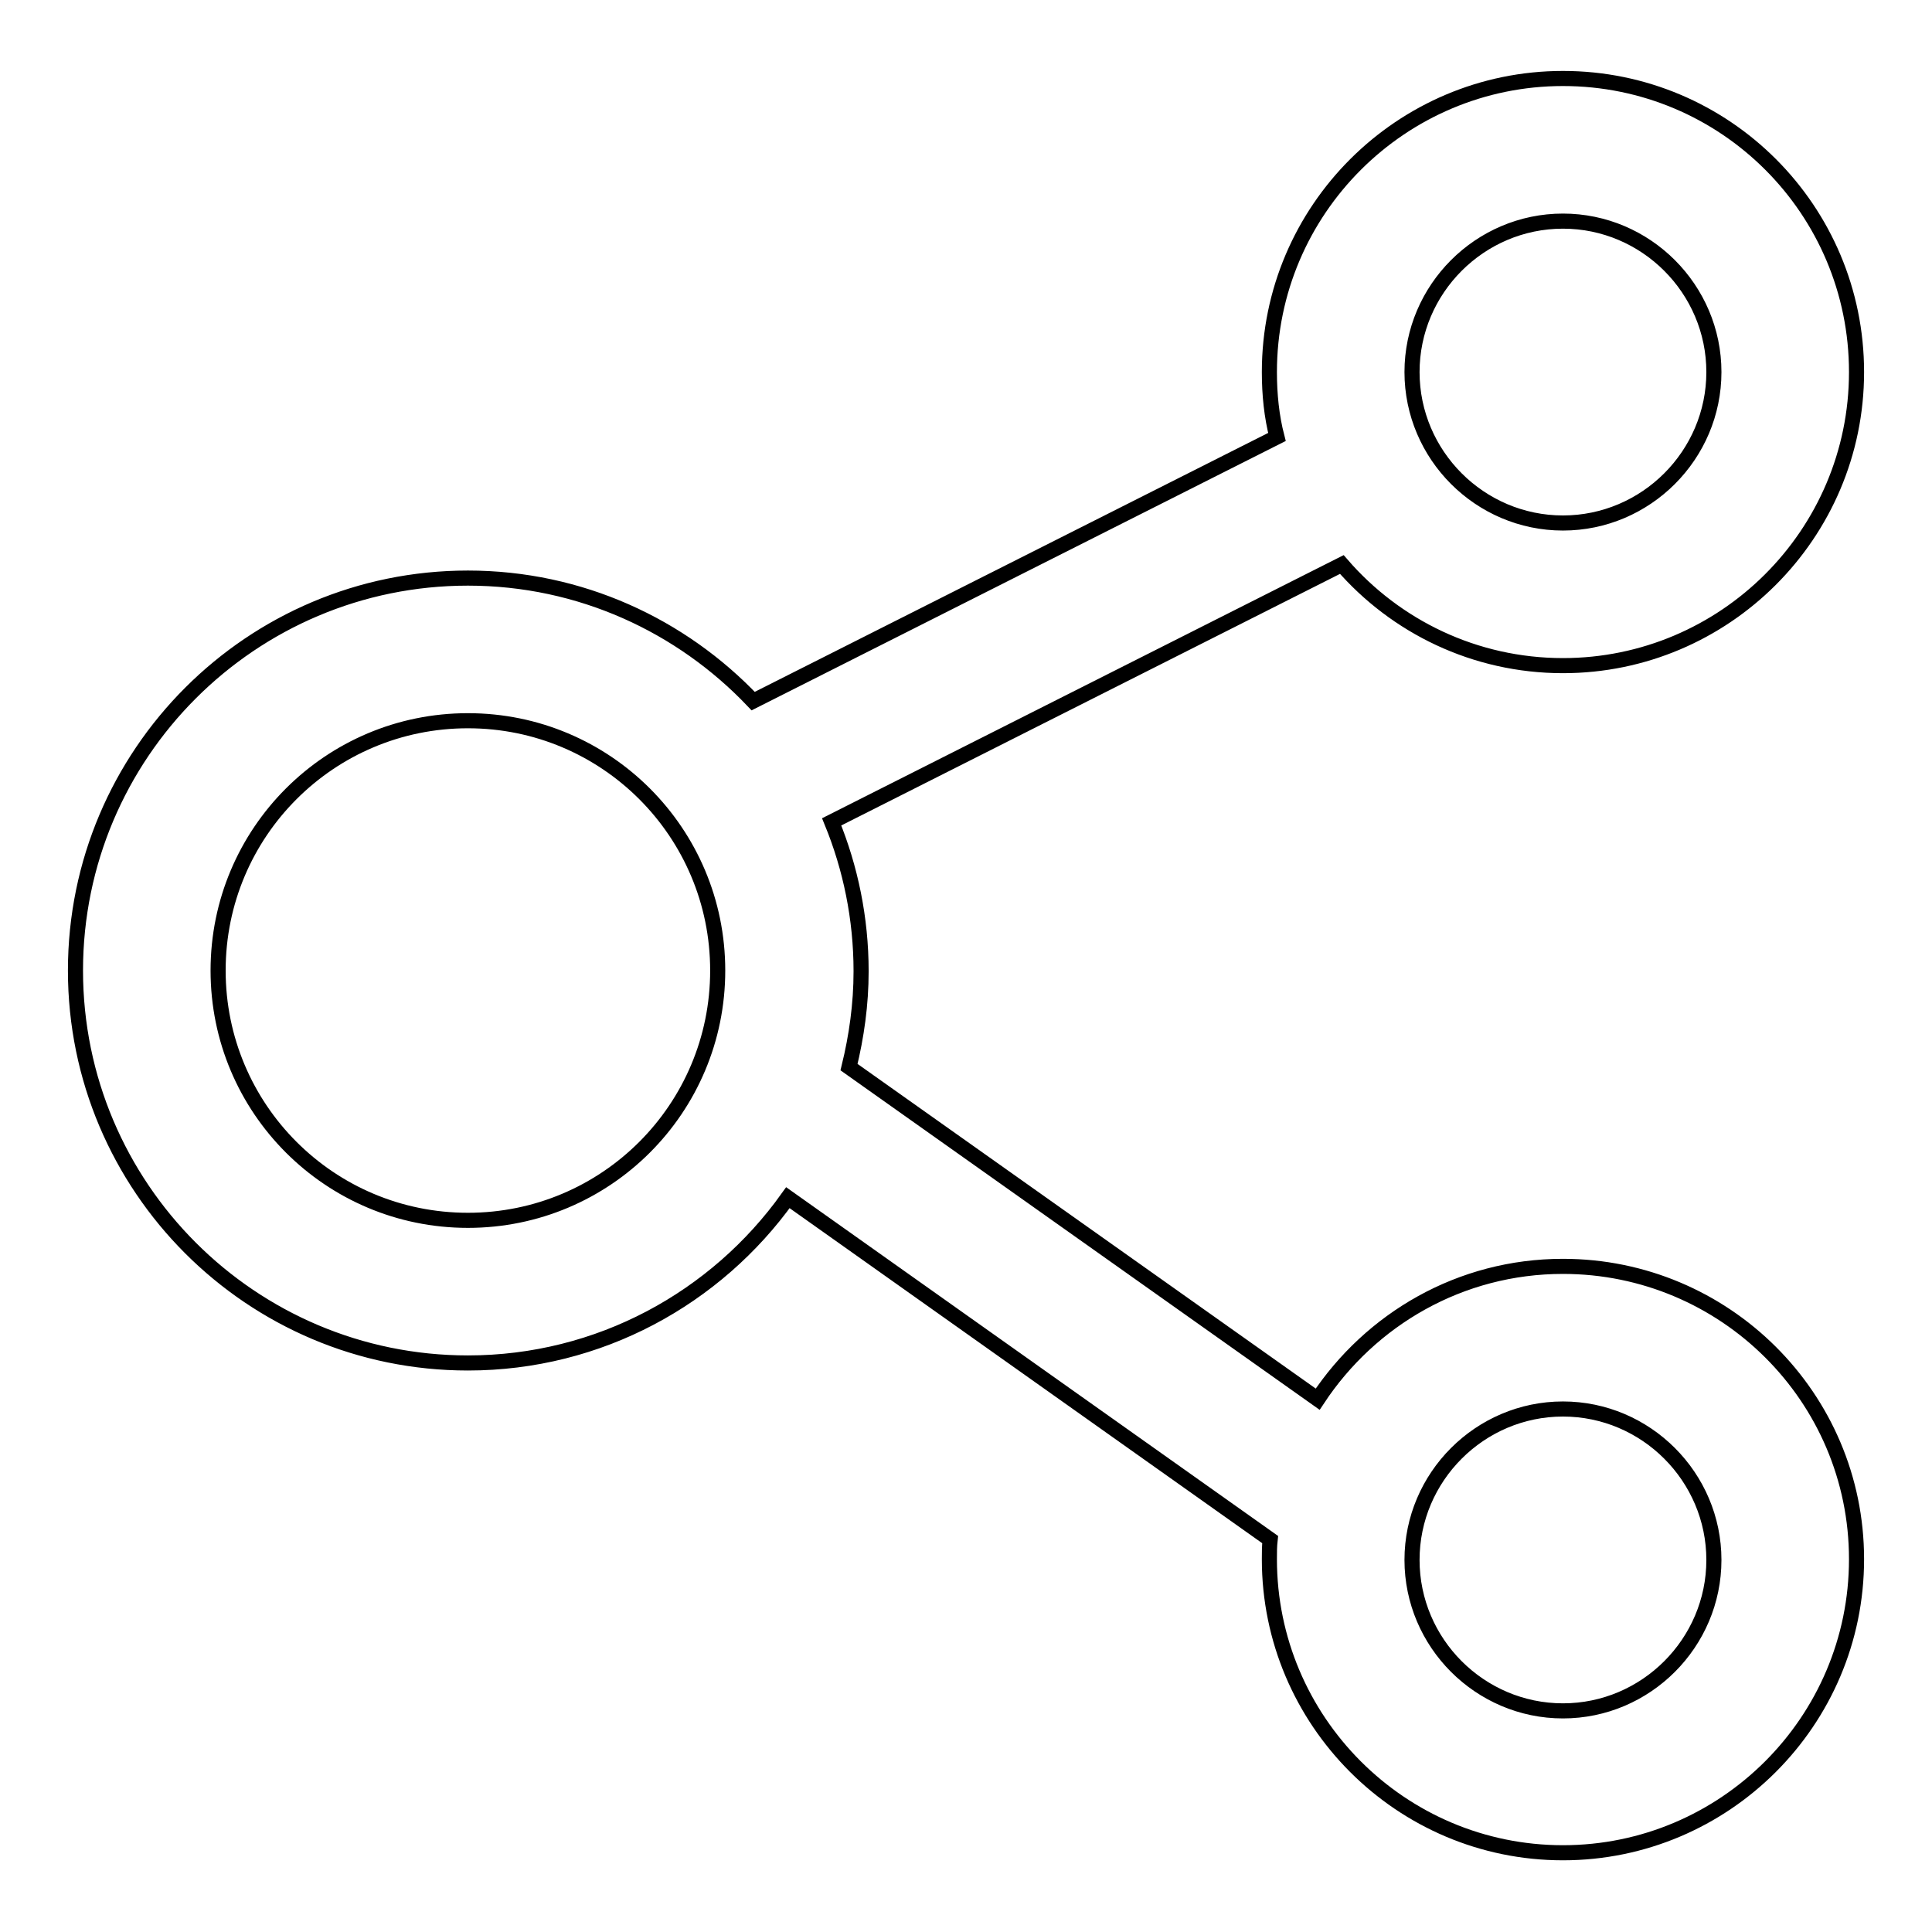
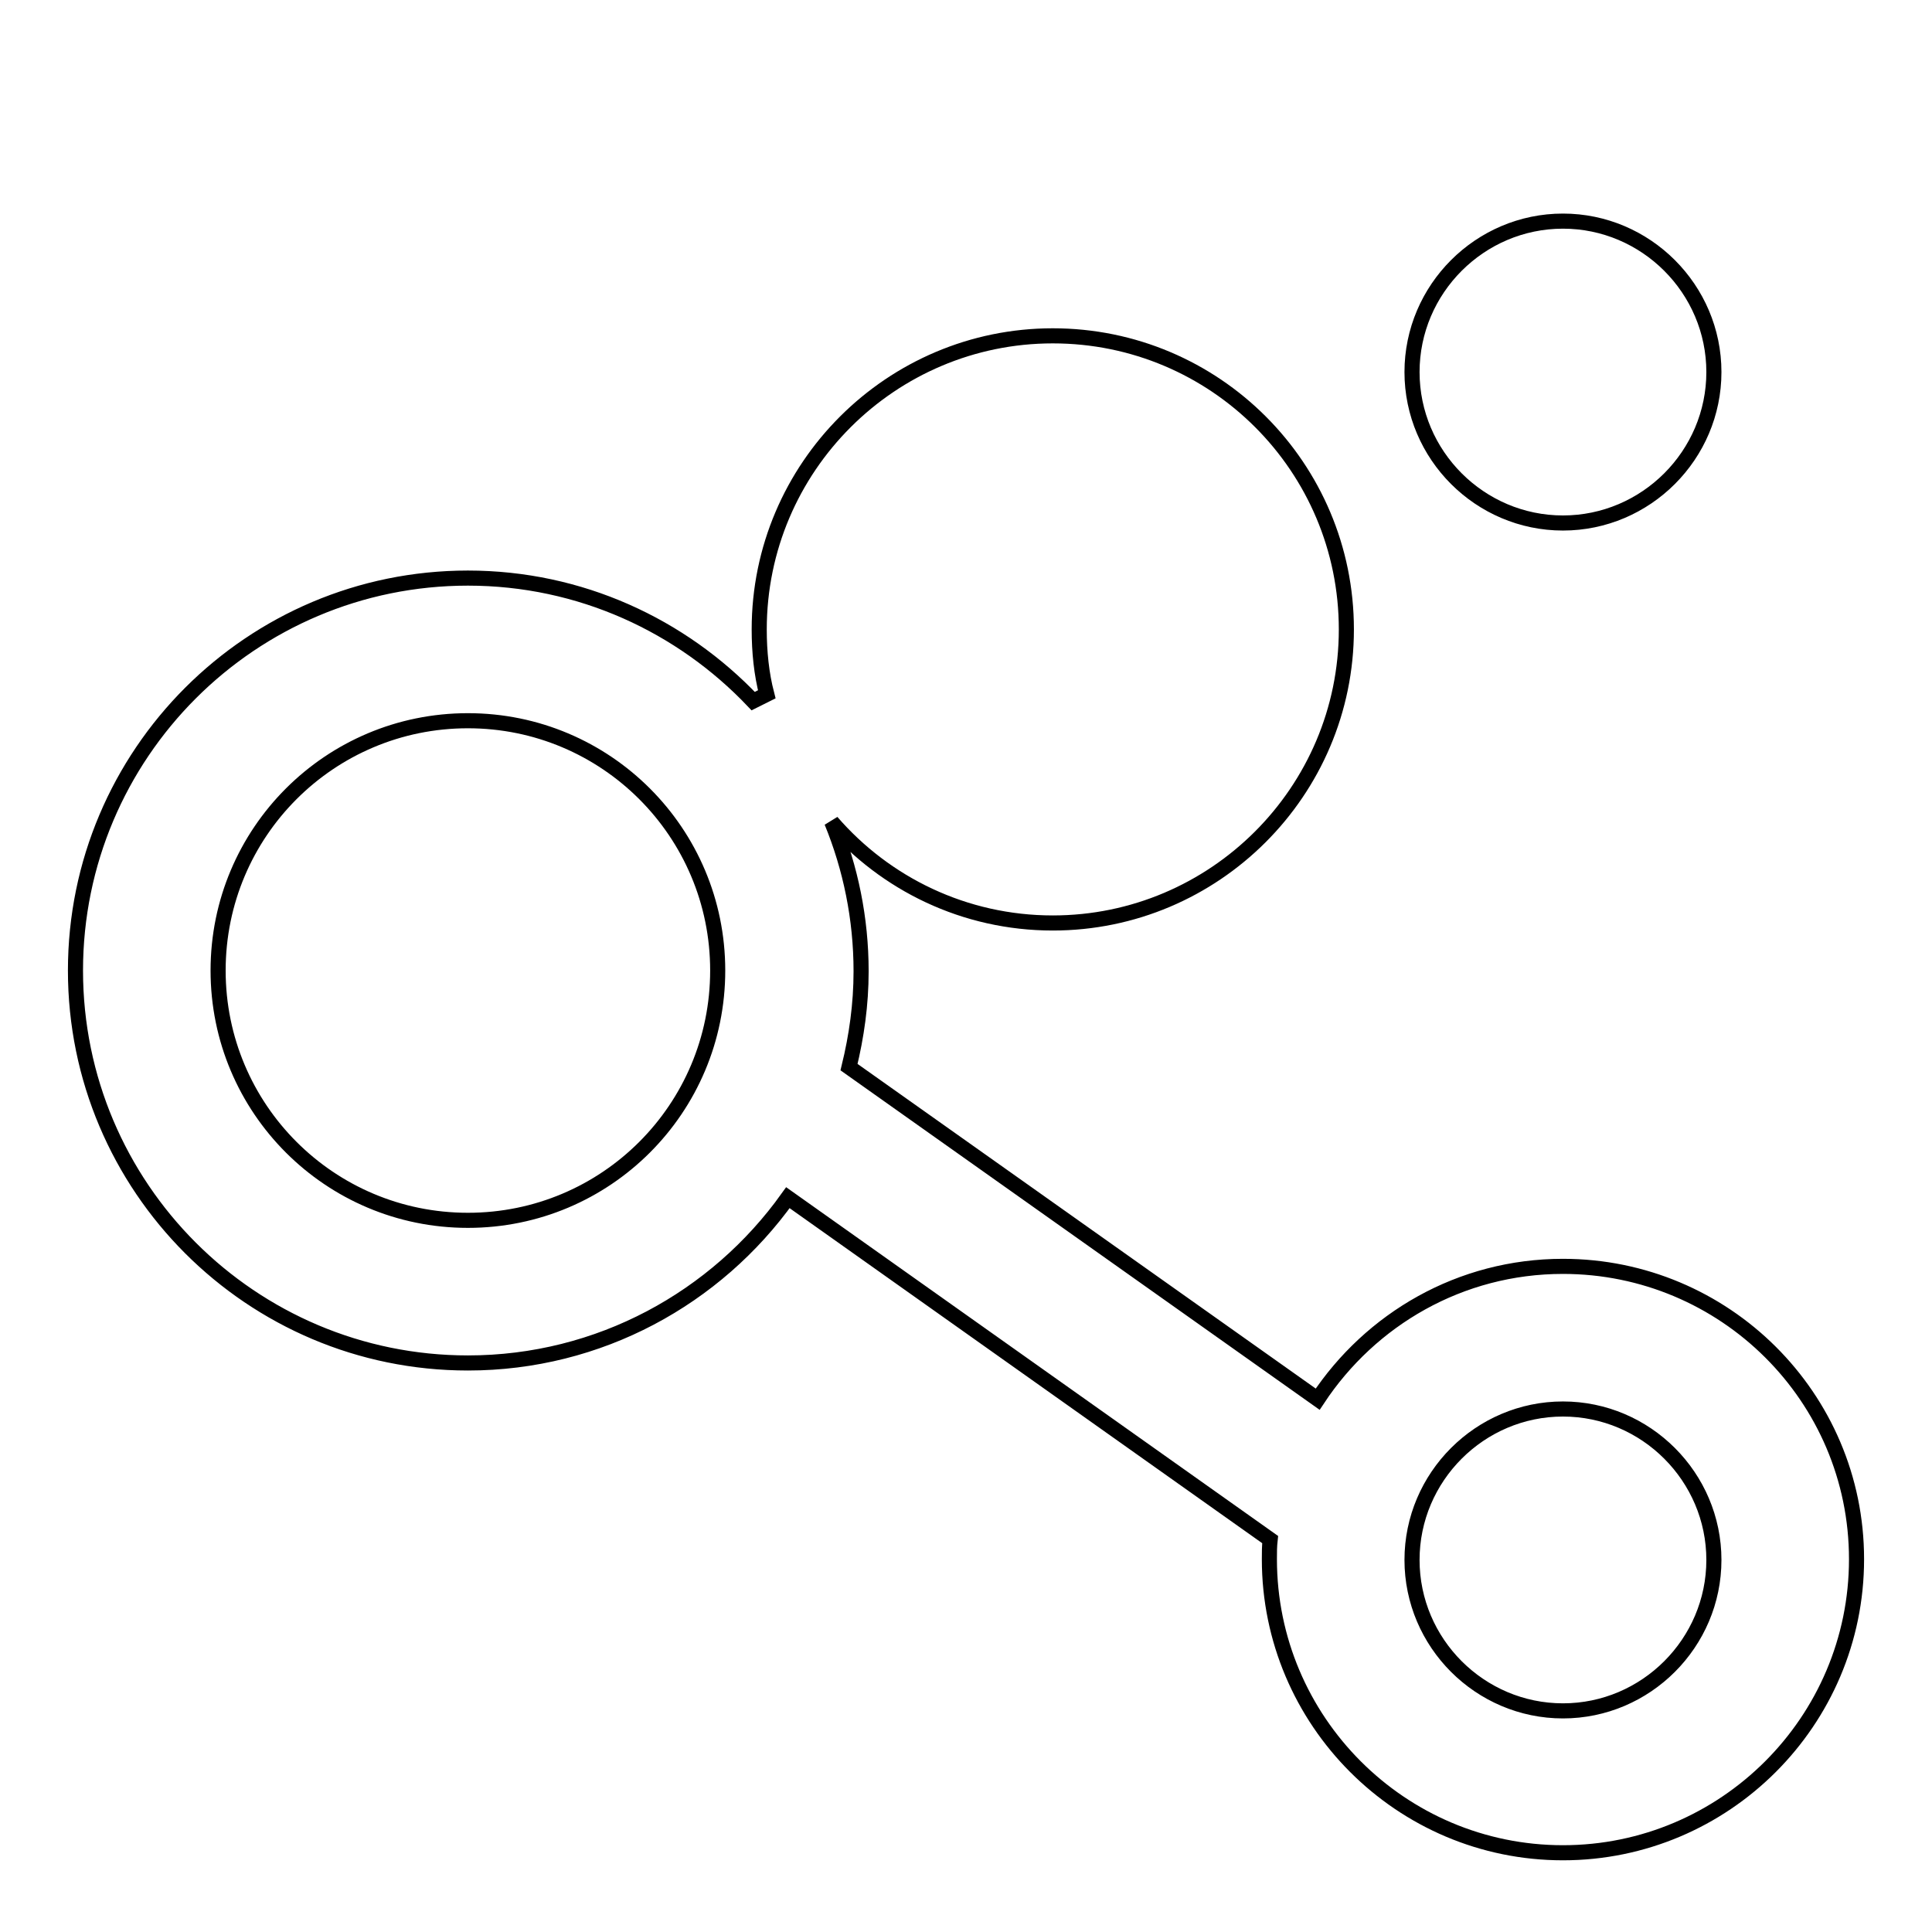
<svg xmlns="http://www.w3.org/2000/svg" version="1.1" x="0px" y="0px" viewBox="0 0 256 256" enable-background="new 0 0 256 256" xml:space="preserve">
  <g>
-     <path stroke-width="2" fill-opacity="0" stroke="#000000" d="M207.1,167.8c-13.6,0-25.5,7-32.5,17.6l-62.1-44c1-4.1,1.6-8.3,1.6-12.7c0-7-1.4-13.7-3.9-19.8l67.6-34.1 c7.1,8.2,17.6,13.4,29.3,13.4c21.4,0,38.9-17.4,38.9-38.9s-17.4-38.9-38.9-38.9c-21.4,0-38.9,17.4-38.9,38.9c0,3,0.3,5.9,1,8.6 L99.8,92.9c-9.5-10-22.9-16.3-37.8-16.3c-28.7,0-52,23.3-52,52c0,28.7,23.3,52,52,52c17.4,0,32.9-8.6,42.4-21.9l63.9,45.3 c-0.1,0.9-0.1,1.7-0.1,2.6c0,21.4,17.4,38.9,38.9,38.9c21.4,0,38.9-17.4,38.9-38.9S228.5,167.8,207.1,167.8z M207.1,29.3 c11,0,20,9,20,20c0,11-9,20-20,20c-11,0-20-9-20-20C187.1,38.3,196.1,29.3,207.1,29.3z M62,161.7c-18.3,0-33.1-14.8-33.1-33.1 c0-18.3,14.8-33.1,33.1-33.1c18.3,0,33.1,14.8,33.1,33.1C95.1,146.9,80.3,161.7,62,161.7z M207.1,226.7c-11,0-20-9-20-20 s9-20,20-20c11,0,20,9,20,20S218.1,226.7,207.1,226.7z" />
+     <path stroke-width="2" fill-opacity="0" stroke="#000000" d="M207.1,167.8c-13.6,0-25.5,7-32.5,17.6l-62.1-44c1-4.1,1.6-8.3,1.6-12.7c0-7-1.4-13.7-3.9-19.8c7.1,8.2,17.6,13.4,29.3,13.4c21.4,0,38.9-17.4,38.9-38.9s-17.4-38.9-38.9-38.9c-21.4,0-38.9,17.4-38.9,38.9c0,3,0.3,5.9,1,8.6 L99.8,92.9c-9.5-10-22.9-16.3-37.8-16.3c-28.7,0-52,23.3-52,52c0,28.7,23.3,52,52,52c17.4,0,32.9-8.6,42.4-21.9l63.9,45.3 c-0.1,0.9-0.1,1.7-0.1,2.6c0,21.4,17.4,38.9,38.9,38.9c21.4,0,38.9-17.4,38.9-38.9S228.5,167.8,207.1,167.8z M207.1,29.3 c11,0,20,9,20,20c0,11-9,20-20,20c-11,0-20-9-20-20C187.1,38.3,196.1,29.3,207.1,29.3z M62,161.7c-18.3,0-33.1-14.8-33.1-33.1 c0-18.3,14.8-33.1,33.1-33.1c18.3,0,33.1,14.8,33.1,33.1C95.1,146.9,80.3,161.7,62,161.7z M207.1,226.7c-11,0-20-9-20-20 s9-20,20-20c11,0,20,9,20,20S218.1,226.7,207.1,226.7z" />
  </g>
</svg>